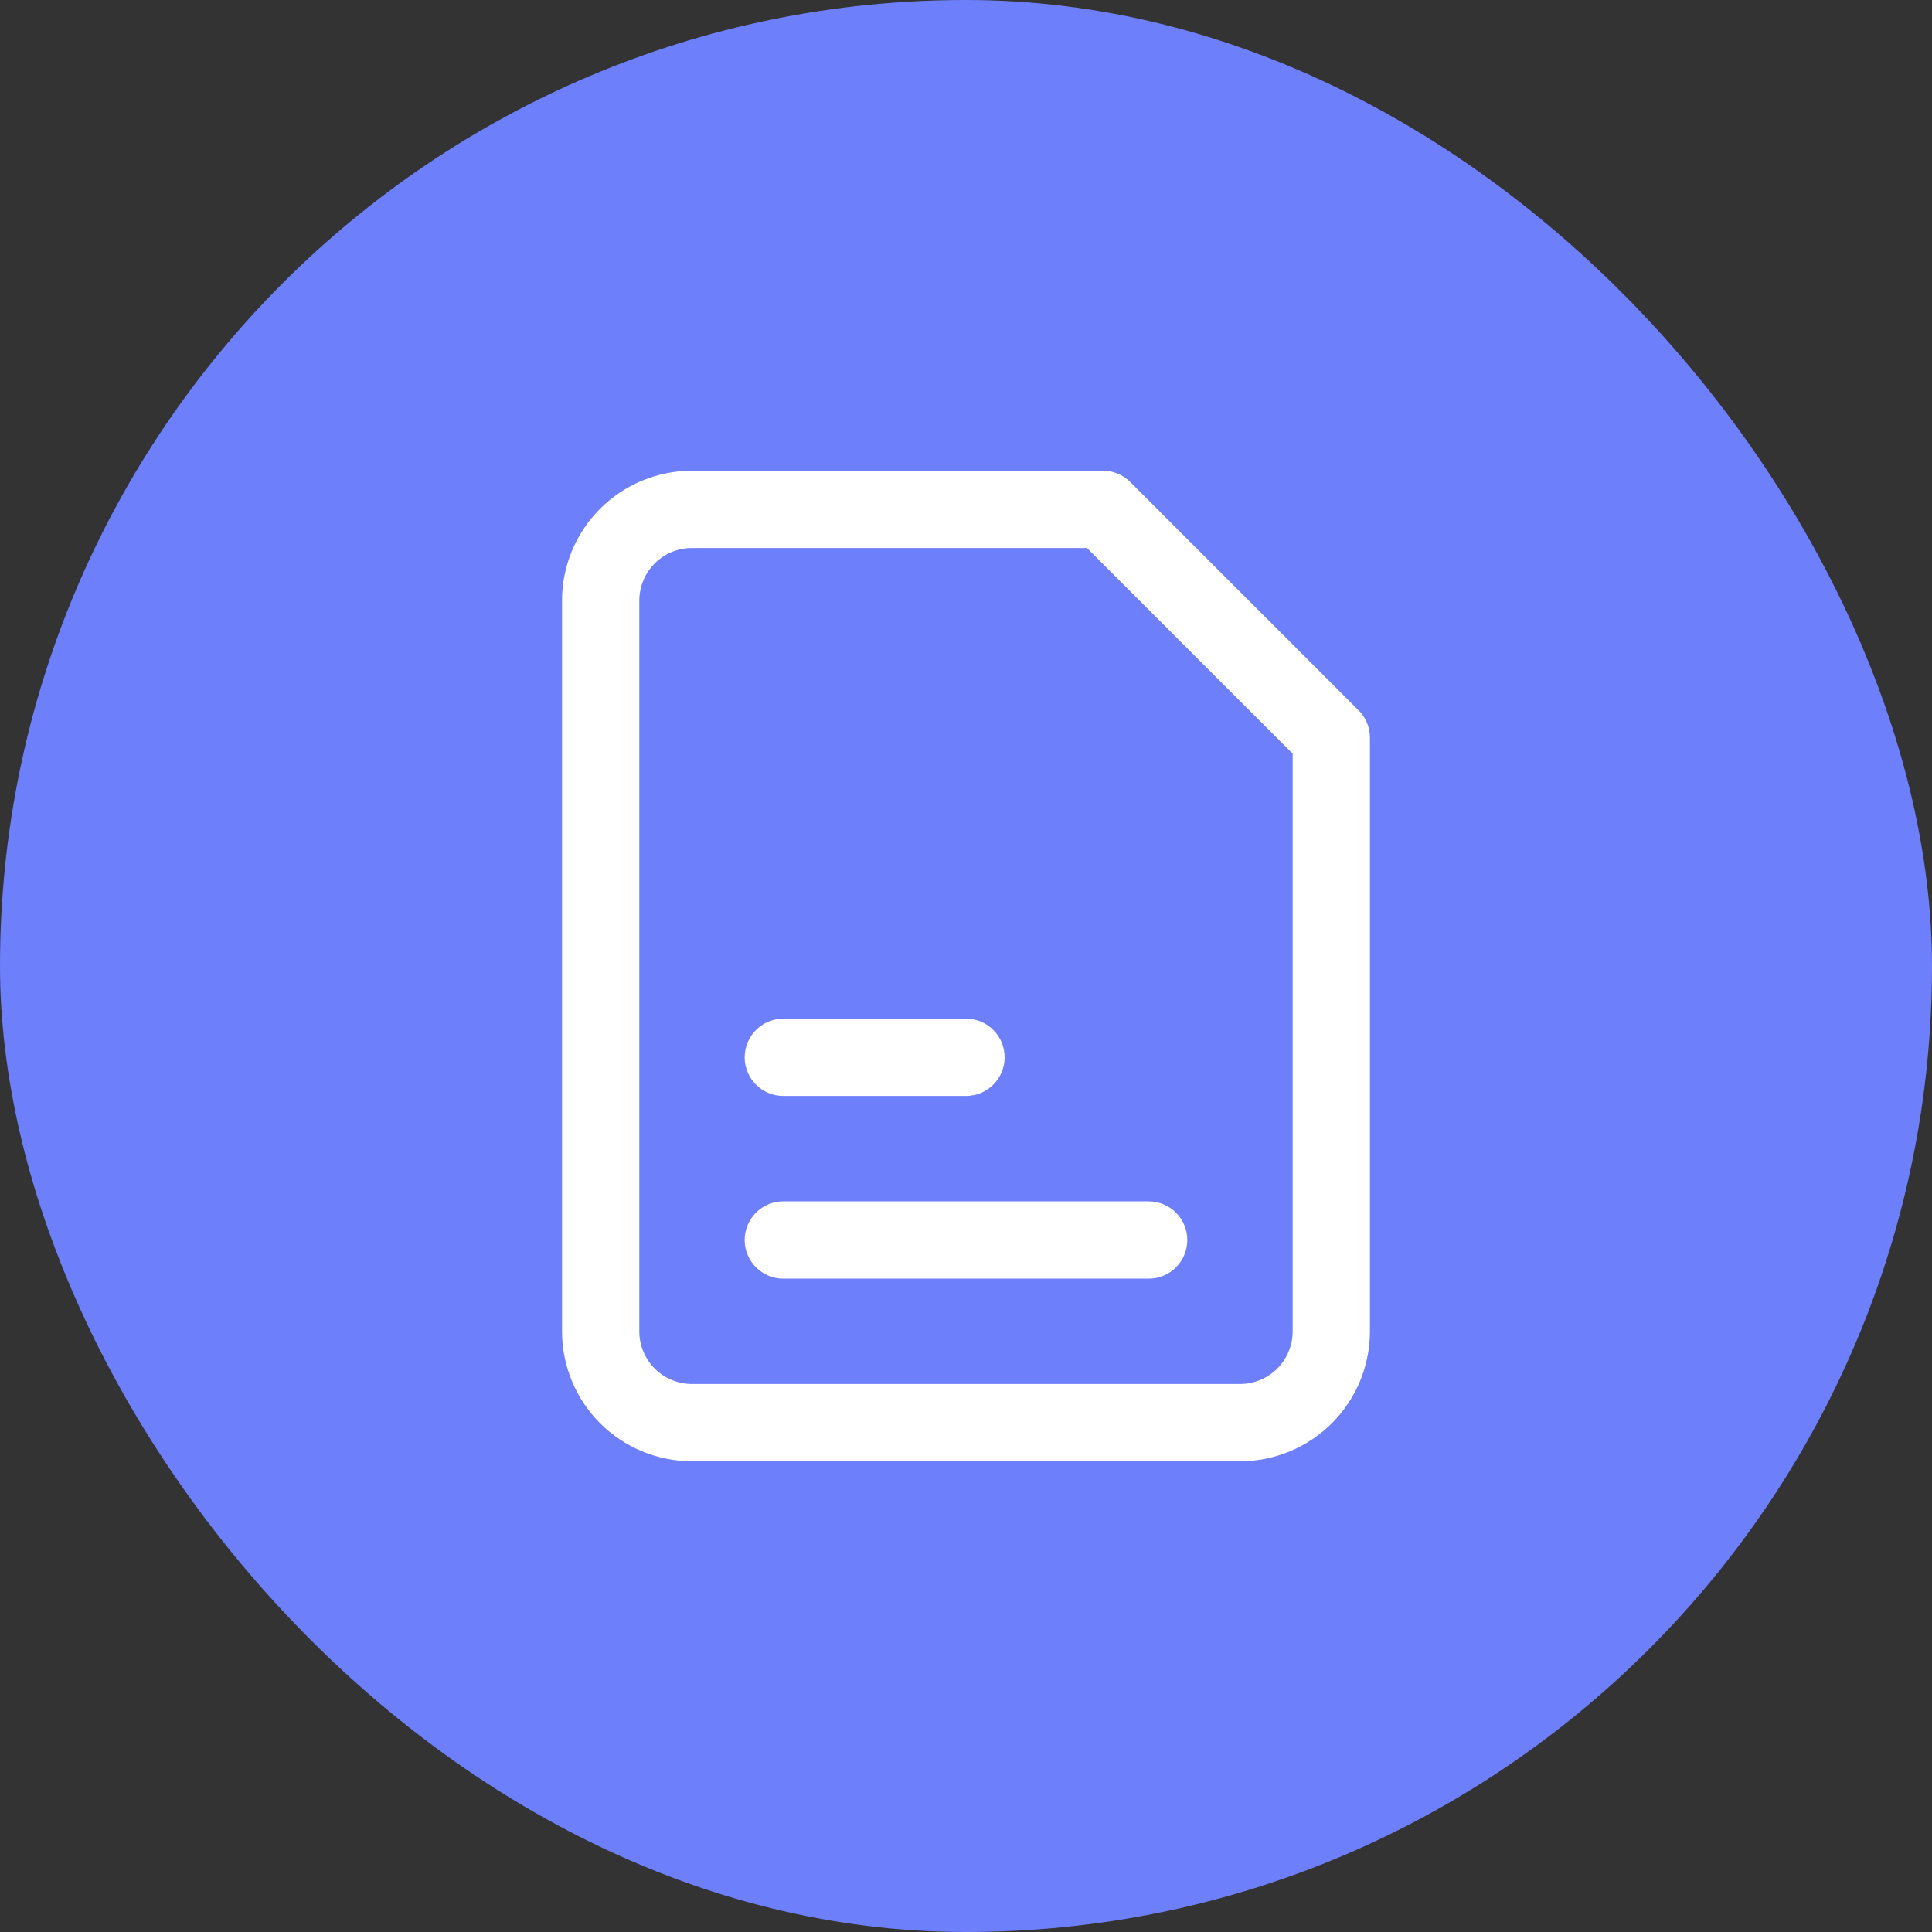
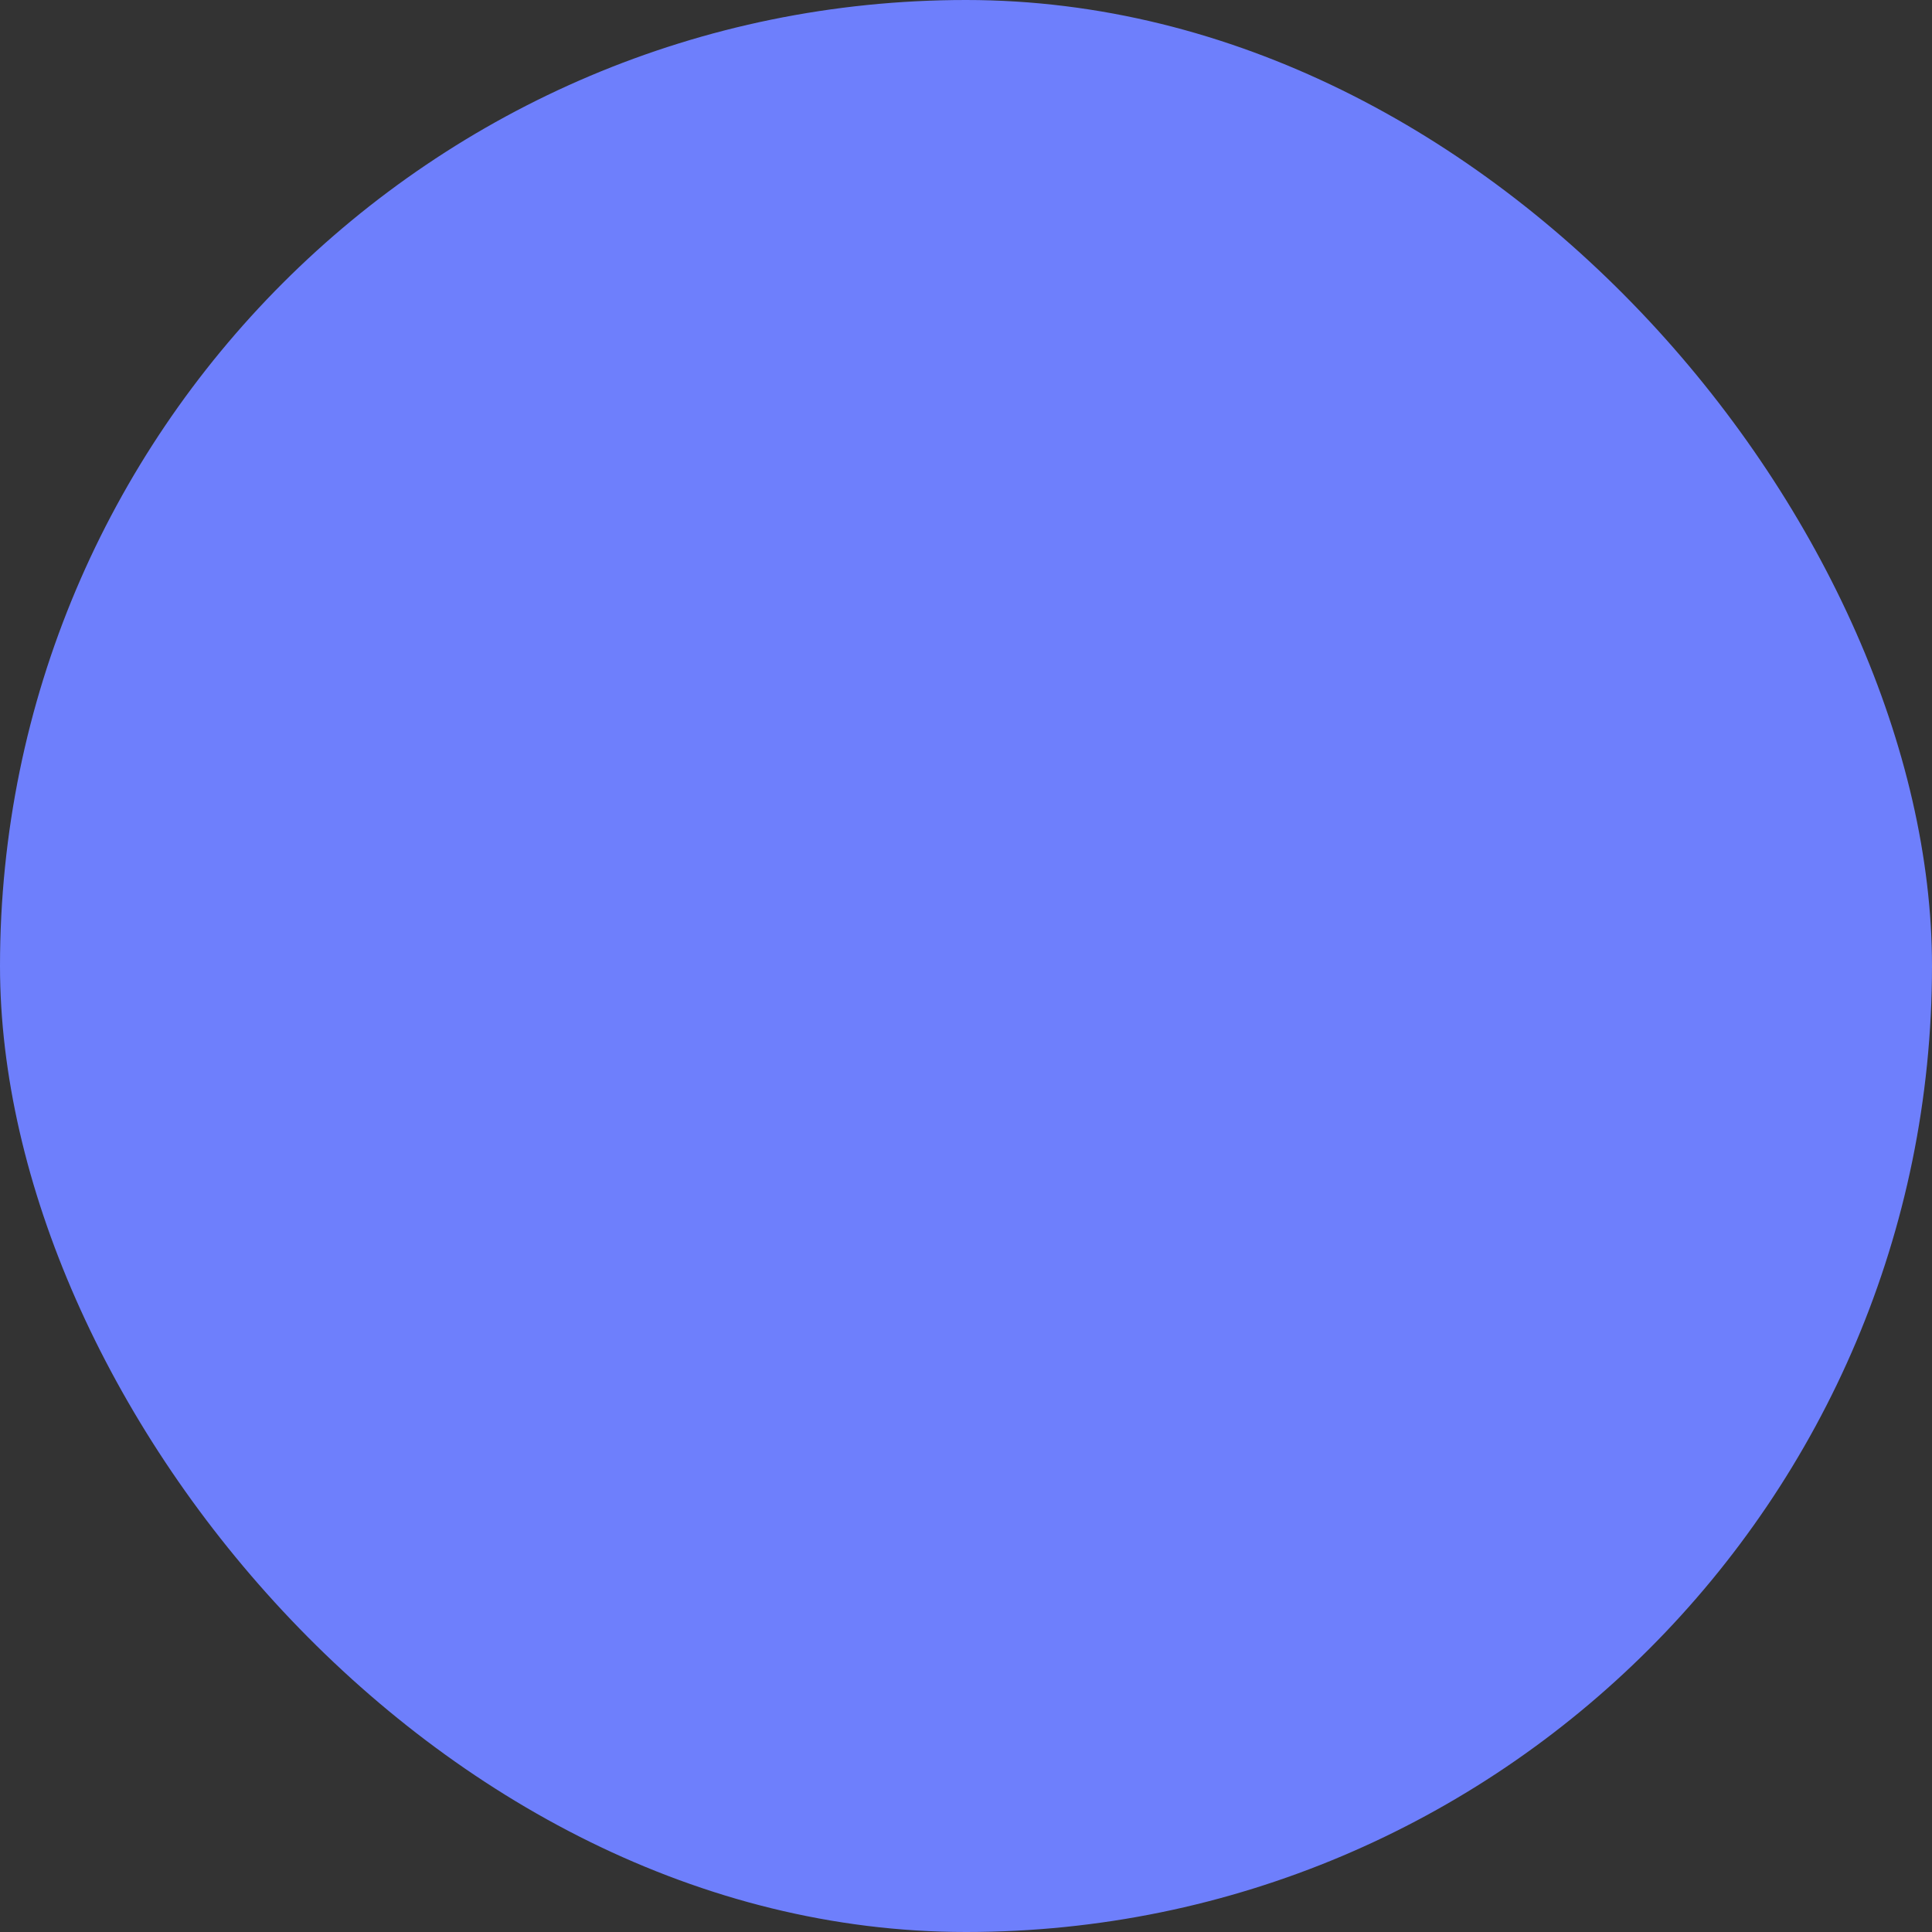
<svg xmlns="http://www.w3.org/2000/svg" width="50" height="50" viewBox="0 0 50 50" fill="none">
  <rect x="0" y="0" width="50" height="50" fill="#333333" stroke="none" />
  <rect width="50" height="50" rx="25" fill="#6E7FFC" />
-   <path fill-rule="evenodd" clip-rule="evenodd" d="M15.53 13.167C16.161 12.536 17.017 12.182 17.909 12.182H28.545C28.81 12.182 29.064 12.287 29.252 12.475L35.161 18.384C35.349 18.571 35.454 18.826 35.454 19.091V34.454C35.454 35.346 35.1 36.202 34.469 36.833C33.838 37.464 32.983 37.818 32.09 37.818H17.909C17.017 37.818 16.161 37.464 15.53 36.833C14.899 36.202 14.545 35.346 14.545 34.454V15.545C14.545 14.653 14.899 13.798 15.53 13.167ZM17.909 14.182C17.547 14.182 17.2 14.325 16.944 14.581C16.689 14.837 16.545 15.184 16.545 15.545V34.454C16.545 34.816 16.689 35.163 16.944 35.419C17.2 35.674 17.547 35.818 17.909 35.818H32.09C32.452 35.818 32.799 35.674 33.055 35.419C33.31 35.163 33.454 34.816 33.454 34.454V19.505L28.131 14.182H17.909ZM19.272 27.363C19.272 26.811 19.72 26.363 20.272 26.363H25C25.552 26.363 26 26.811 26 27.363C26 27.916 25.552 28.363 25 28.363H20.272C19.72 28.363 19.272 27.916 19.272 27.363ZM20.272 31.091C19.72 31.091 19.272 31.538 19.272 32.091C19.272 32.643 19.72 33.091 20.272 33.091H29.727C30.279 33.091 30.727 32.643 30.727 32.091C30.727 31.538 30.279 31.091 29.727 31.091H20.272Z" fill="white" />
</svg>